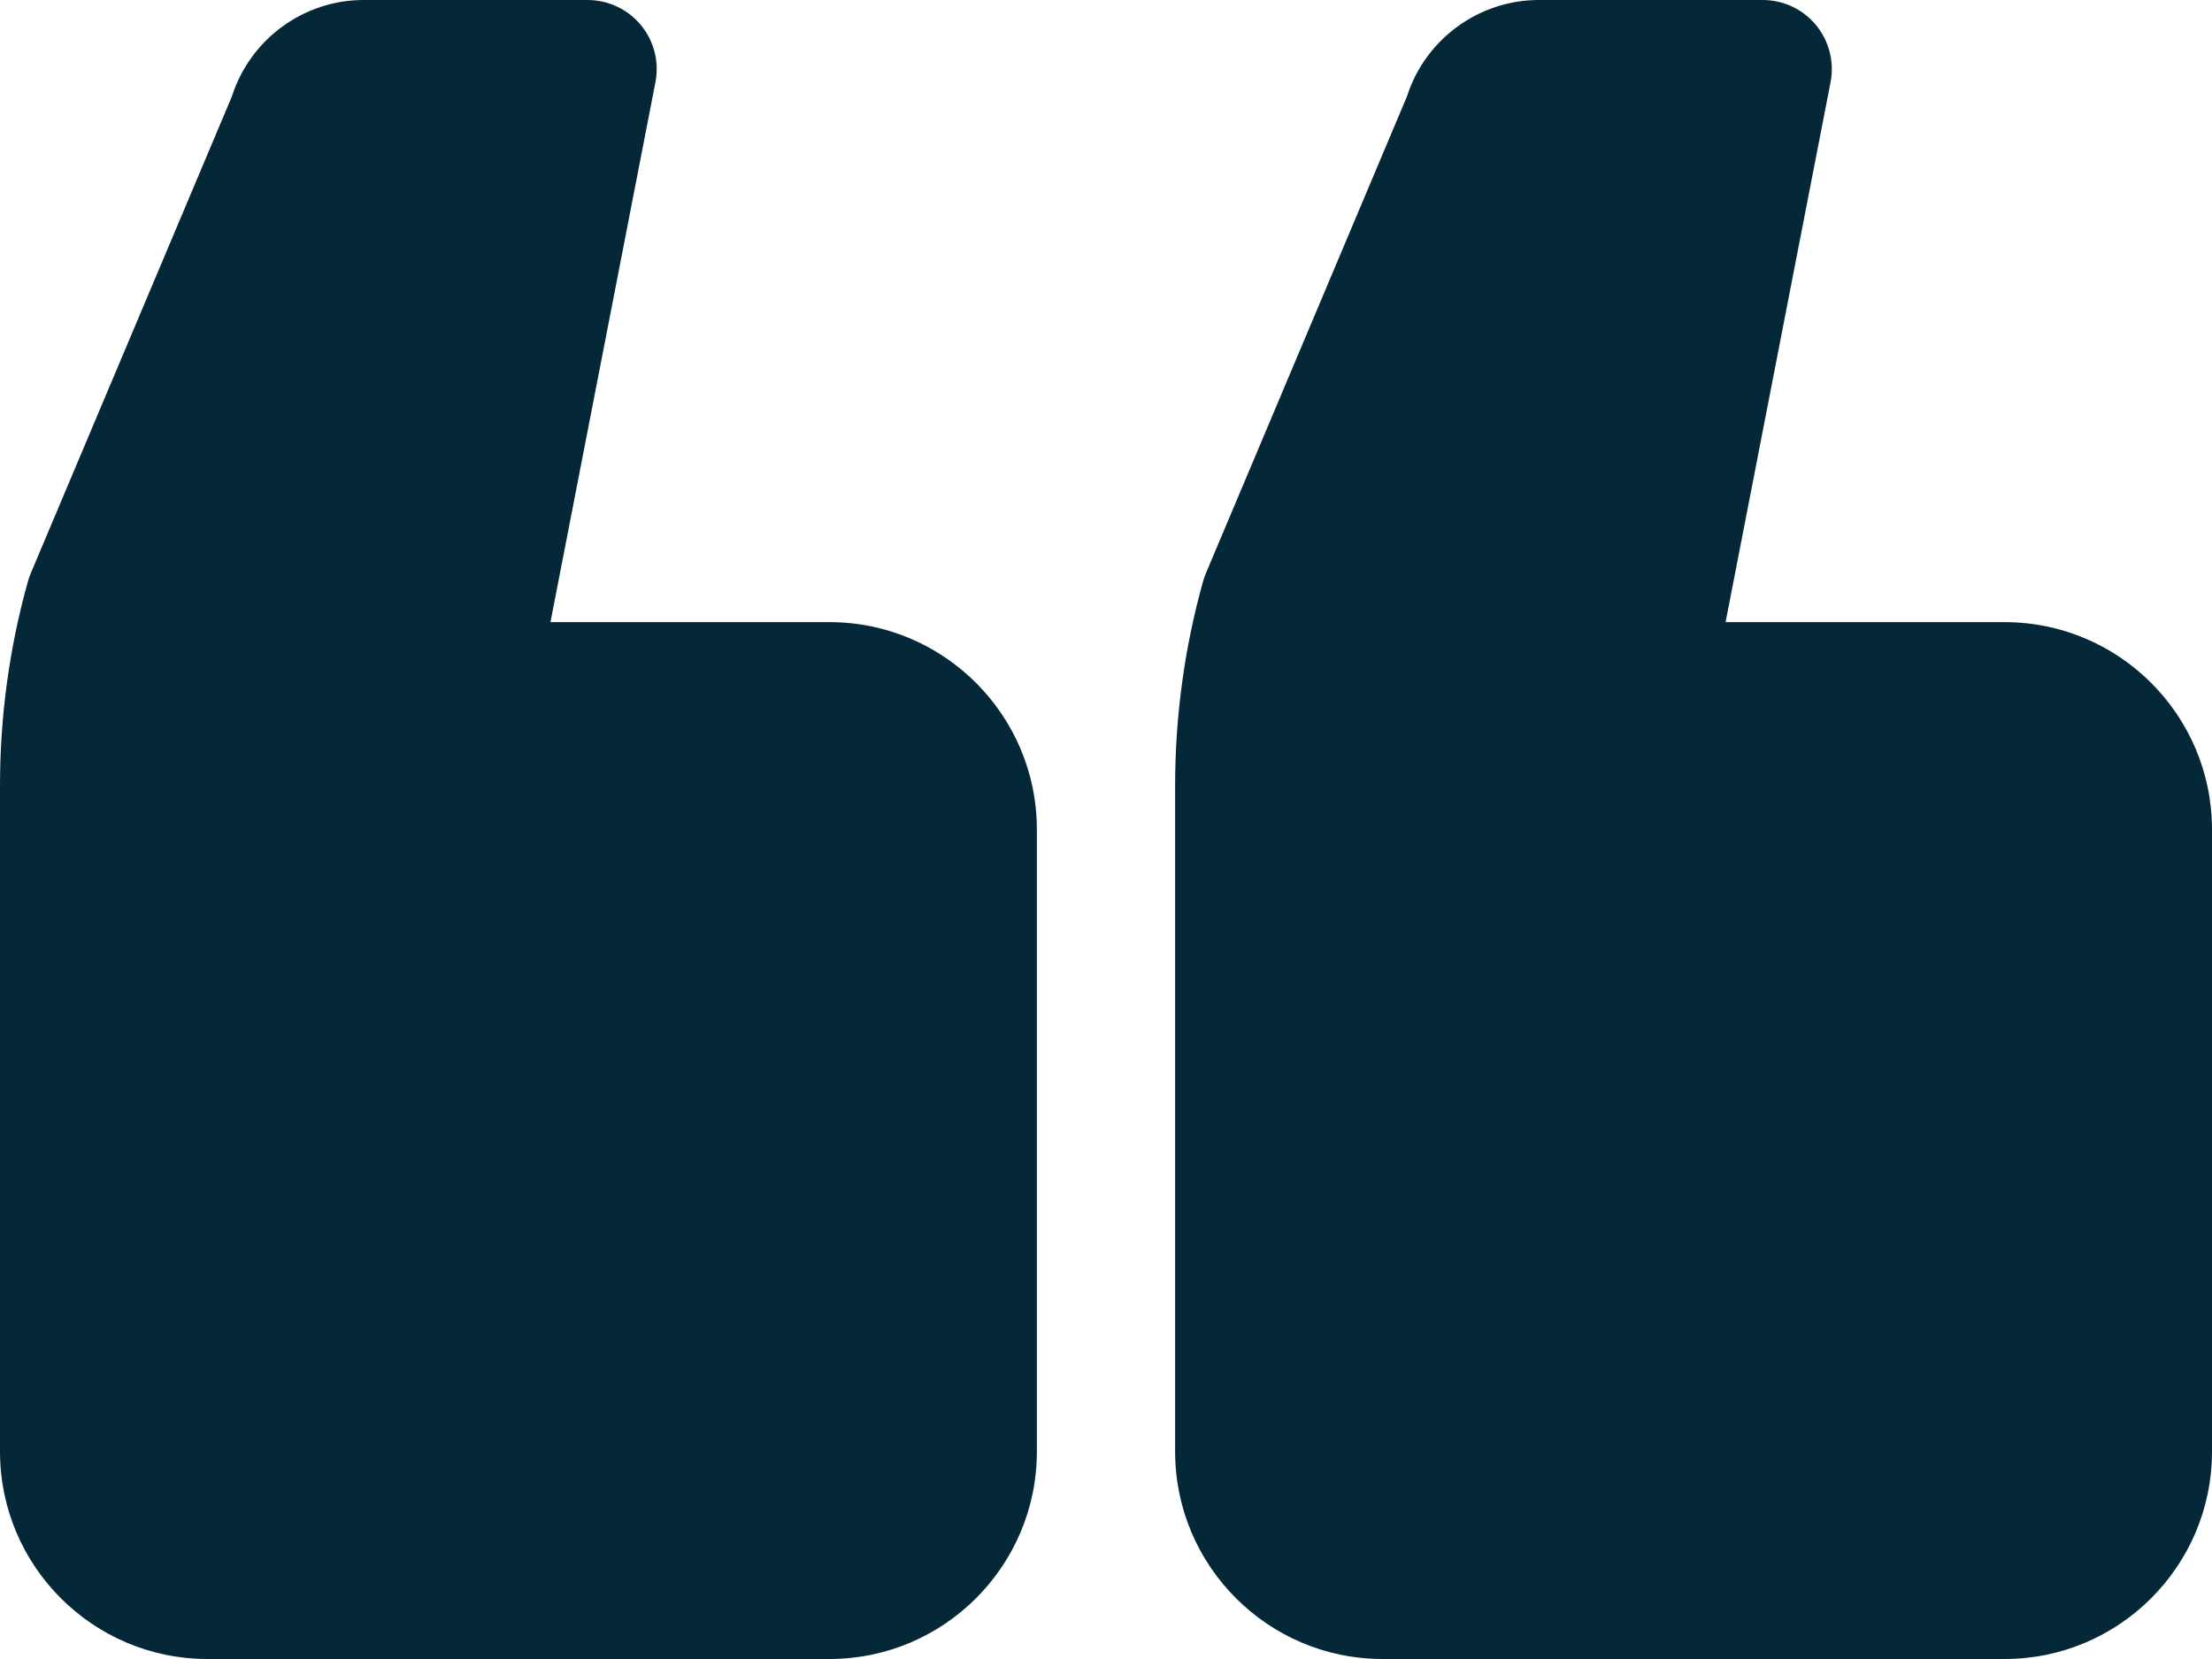
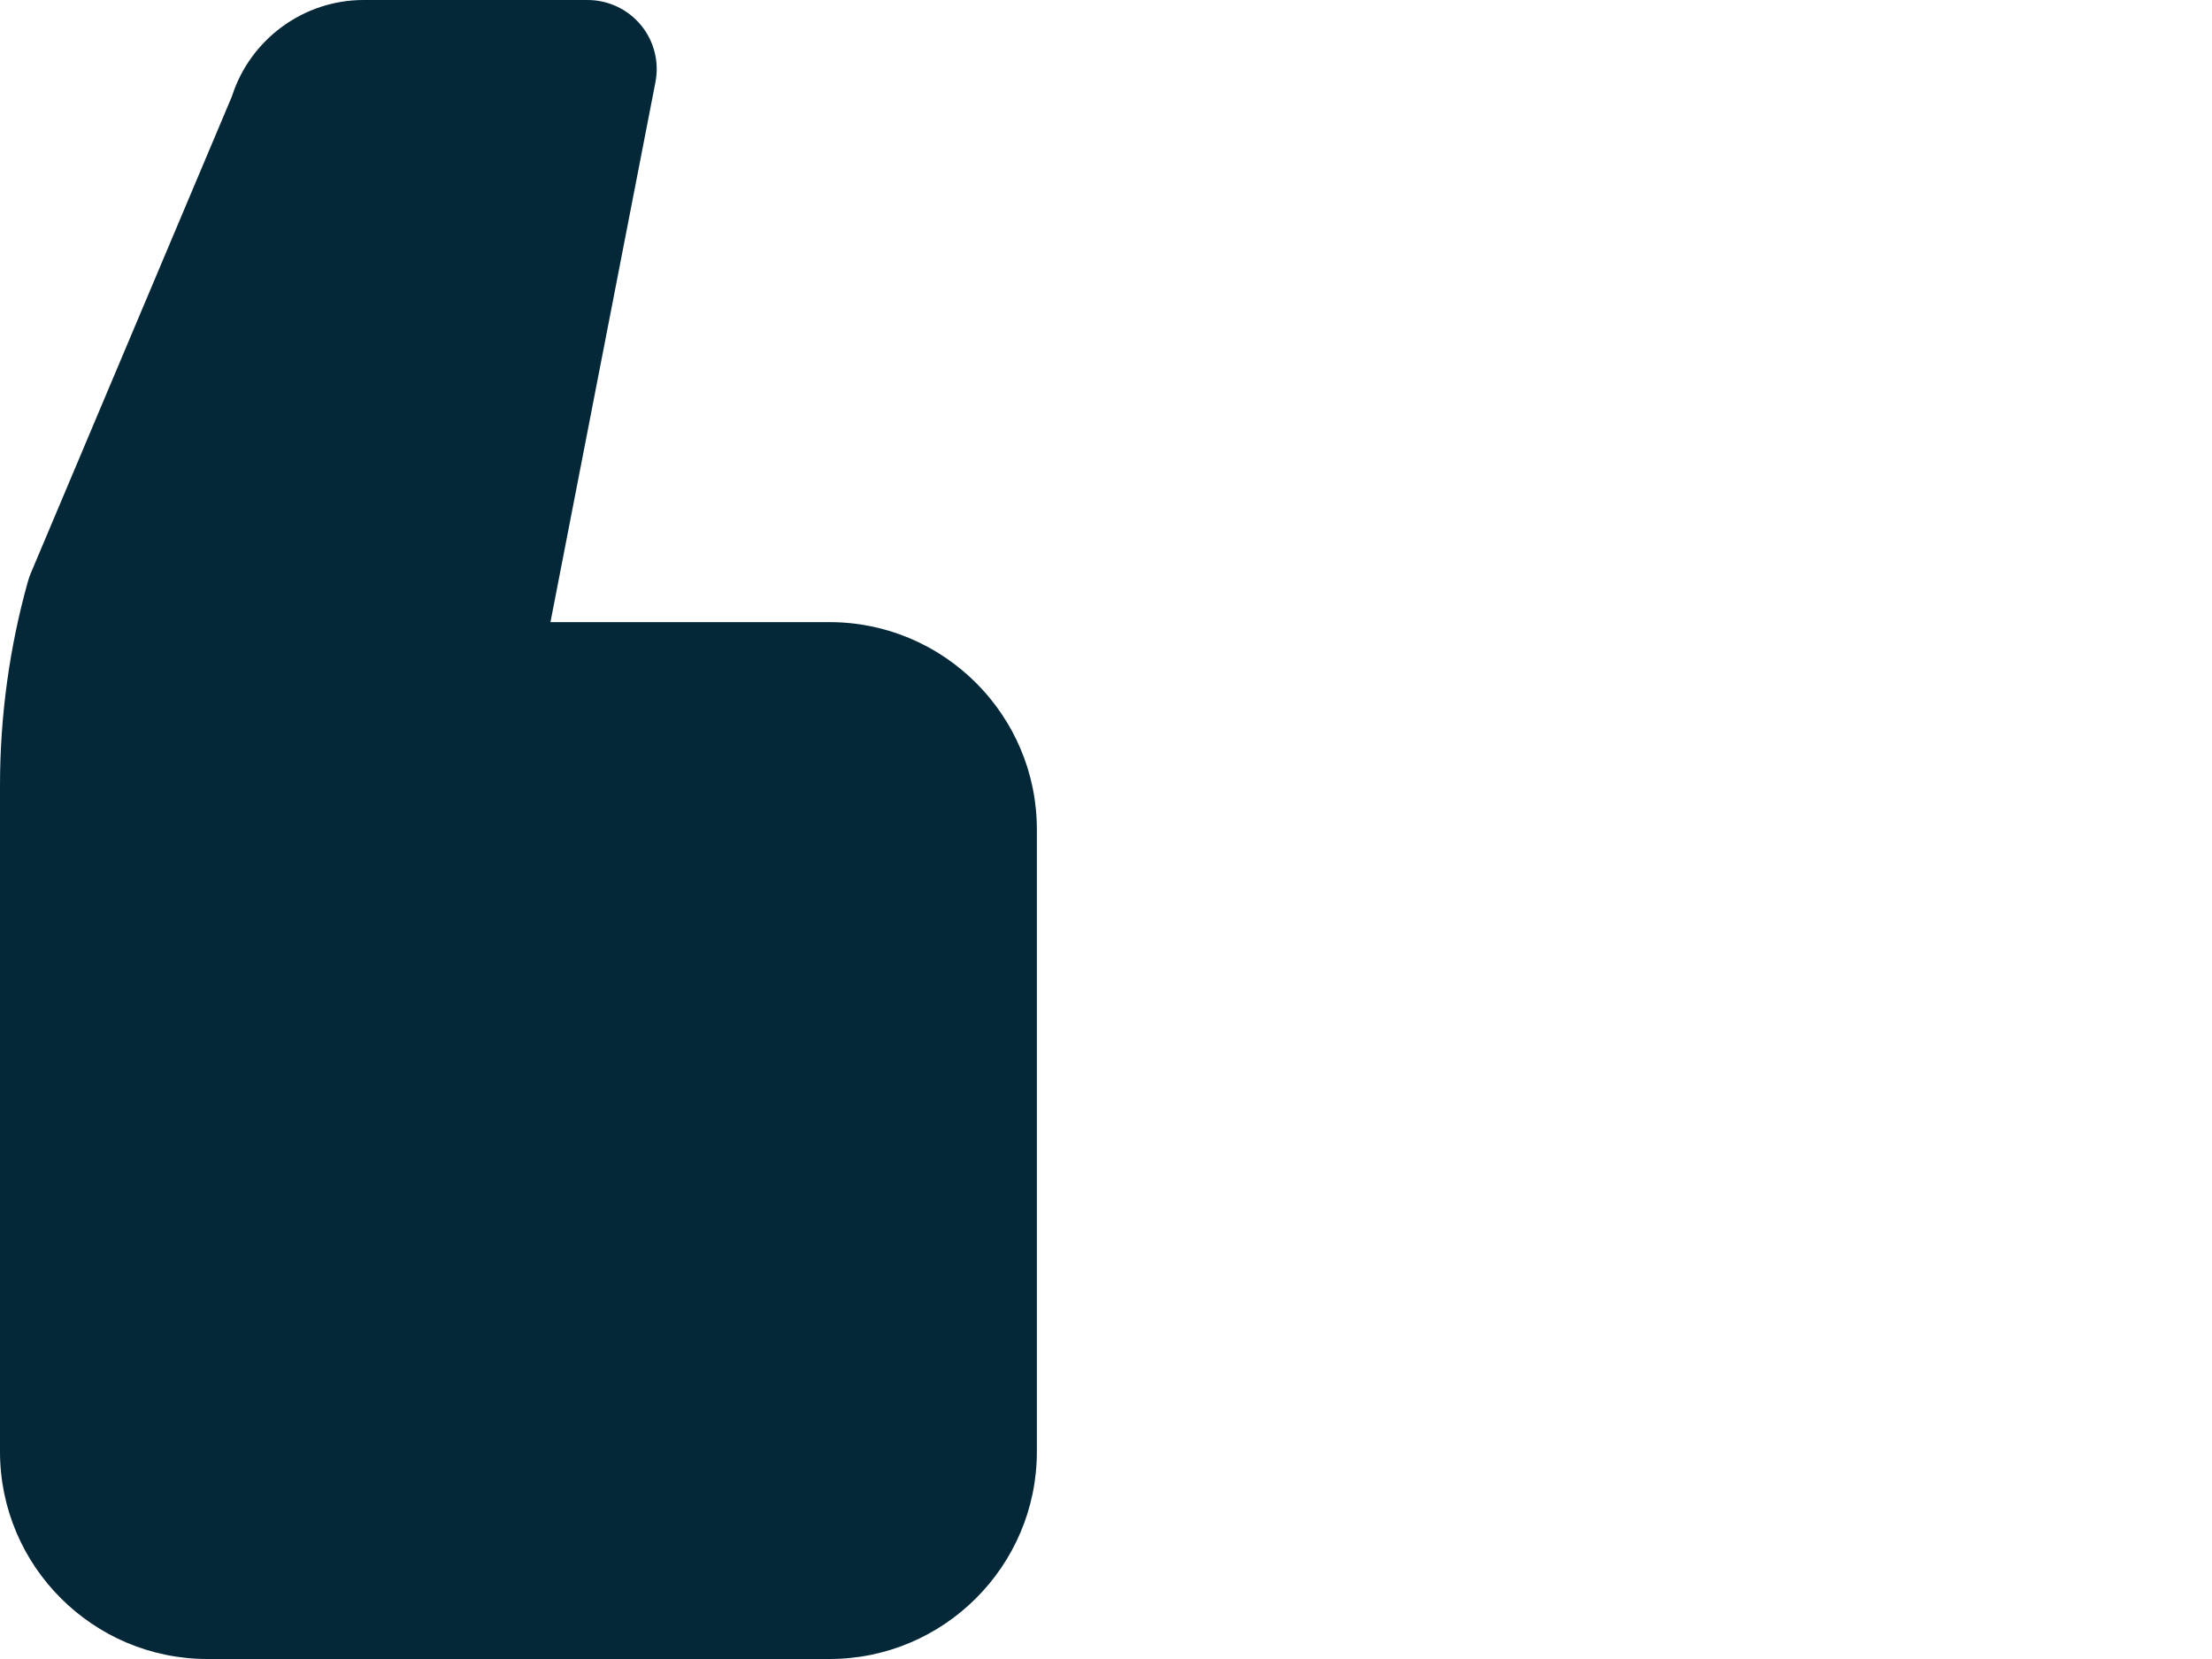
<svg xmlns="http://www.w3.org/2000/svg" width="20" height="15" viewBox="0 0 20 15" fill="none">
-   <path d="M12.5 15H18.125C19.159 15 20 14.159 20 13.125V7.5C20 6.466 19.159 5.625 18.125 5.625H15.602L16.551 0.744C16.587 0.561 16.538 0.371 16.42 0.227C16.301 0.083 16.124 0 15.938 0H13.913C13.369 0 12.886 0.356 12.722 0.87L10.902 5.186C10.892 5.211 10.883 5.236 10.876 5.262C10.709 5.861 10.625 6.48 10.625 7.102V13.125C10.625 14.159 11.466 15 12.5 15Z" fill="#042838" />
  <path d="M1.875 15H7.5C8.534 15 9.375 14.159 9.375 13.125V7.5C9.375 6.466 8.534 5.625 7.5 5.625H4.977L5.926 0.744C5.962 0.561 5.914 0.371 5.795 0.227C5.676 0.083 5.499 0 5.312 0H3.287C2.744 0 2.261 0.356 2.097 0.871L0.277 5.186C0.267 5.211 0.258 5.236 0.251 5.262C0.084 5.861 0 6.48 0 7.102V13.125C0 14.159 0.841 15 1.875 15Z" fill="#042838" />
</svg>